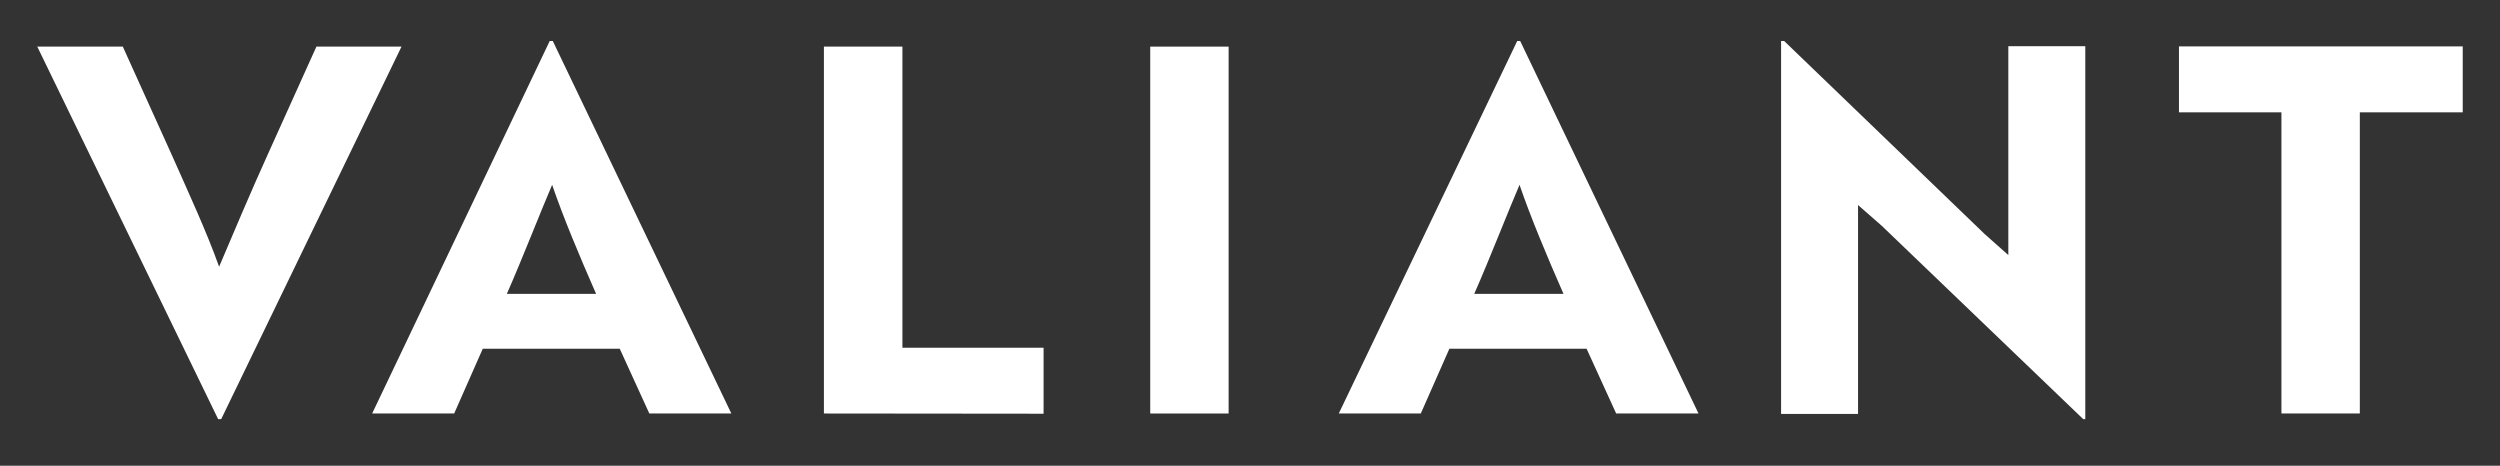
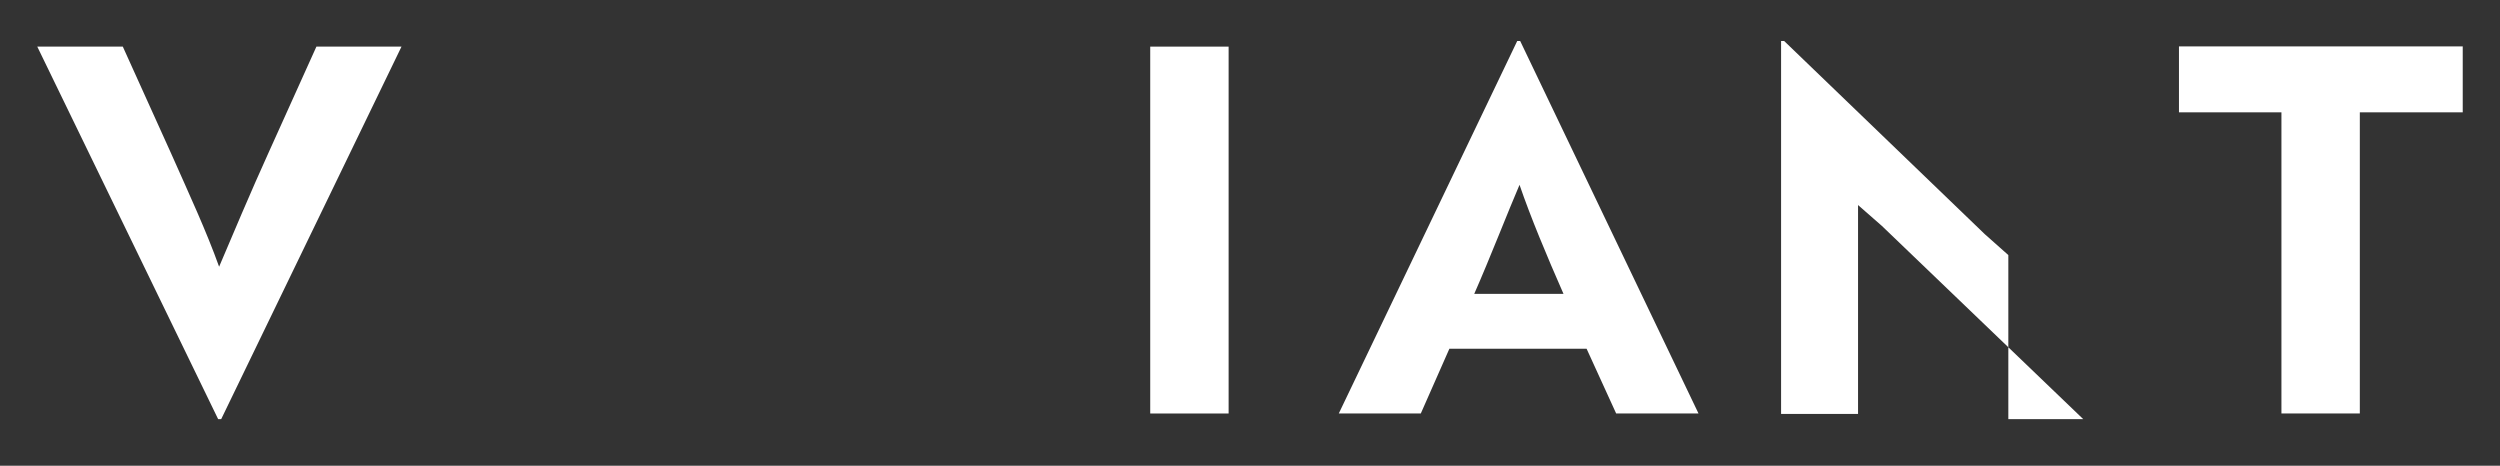
<svg xmlns="http://www.w3.org/2000/svg" id="Layer_1" data-name="Layer 1" viewBox="0 0 227.39 42.36">
  <rect x="0" y="0" width="227.39" height="42.36" fill="#333333" stroke="none" />
  <defs>
    <style>.cls-1{fill:#fff;}</style>
  </defs>
  <path class="cls-1" d="M20.12,38.12h-.28L3.39,4.24h7.78l4.36,9.64c1.71,3.85,3.24,7.14,4.4,10.38,1-2.36,3-7.09,4.5-10.38l4.35-9.64h7.74Z" />
-   <path class="cls-1" d="M50,3.73h.28L66.52,37.61H59.06l-2.69-5.89H43.91l-2.6,5.89H33.85Zm4.22,23c-1.53-3.48-3-7-4-9.92-1,2.32-2.73,6.77-4.12,9.92Z" />
-   <path class="cls-1" d="M74.94,37.61V4.24h7.14V31.63H94.92v6Z" />
  <path class="cls-1" d="M104.62,37.61V4.24h7.13V37.61Z" />
  <path class="cls-1" d="M138,3.73h.27l16.22,33.88H147l-2.69-5.89H131.83l-2.6,5.89h-7.46Zm4.21,23c-1.53-3.48-3-7-4-9.92-1,2.32-2.73,6.77-4.12,9.92Z" />
-   <path class="cls-1" d="M189.48,38.12,171.17,20.55,169,18.65v19h-7V3.73h.28L180.53,21.3l2.14,1.9v-19h7V38.12Z" />
+   <path class="cls-1" d="M189.48,38.12,171.17,20.55,169,18.65v19h-7V3.73h.28L180.53,21.3l2.14,1.9v-19V38.12Z" />
  <path class="cls-1" d="M214.64,10.22V37.61h-7.13V10.22h-9.32v-6H224v6Z" />
</svg>